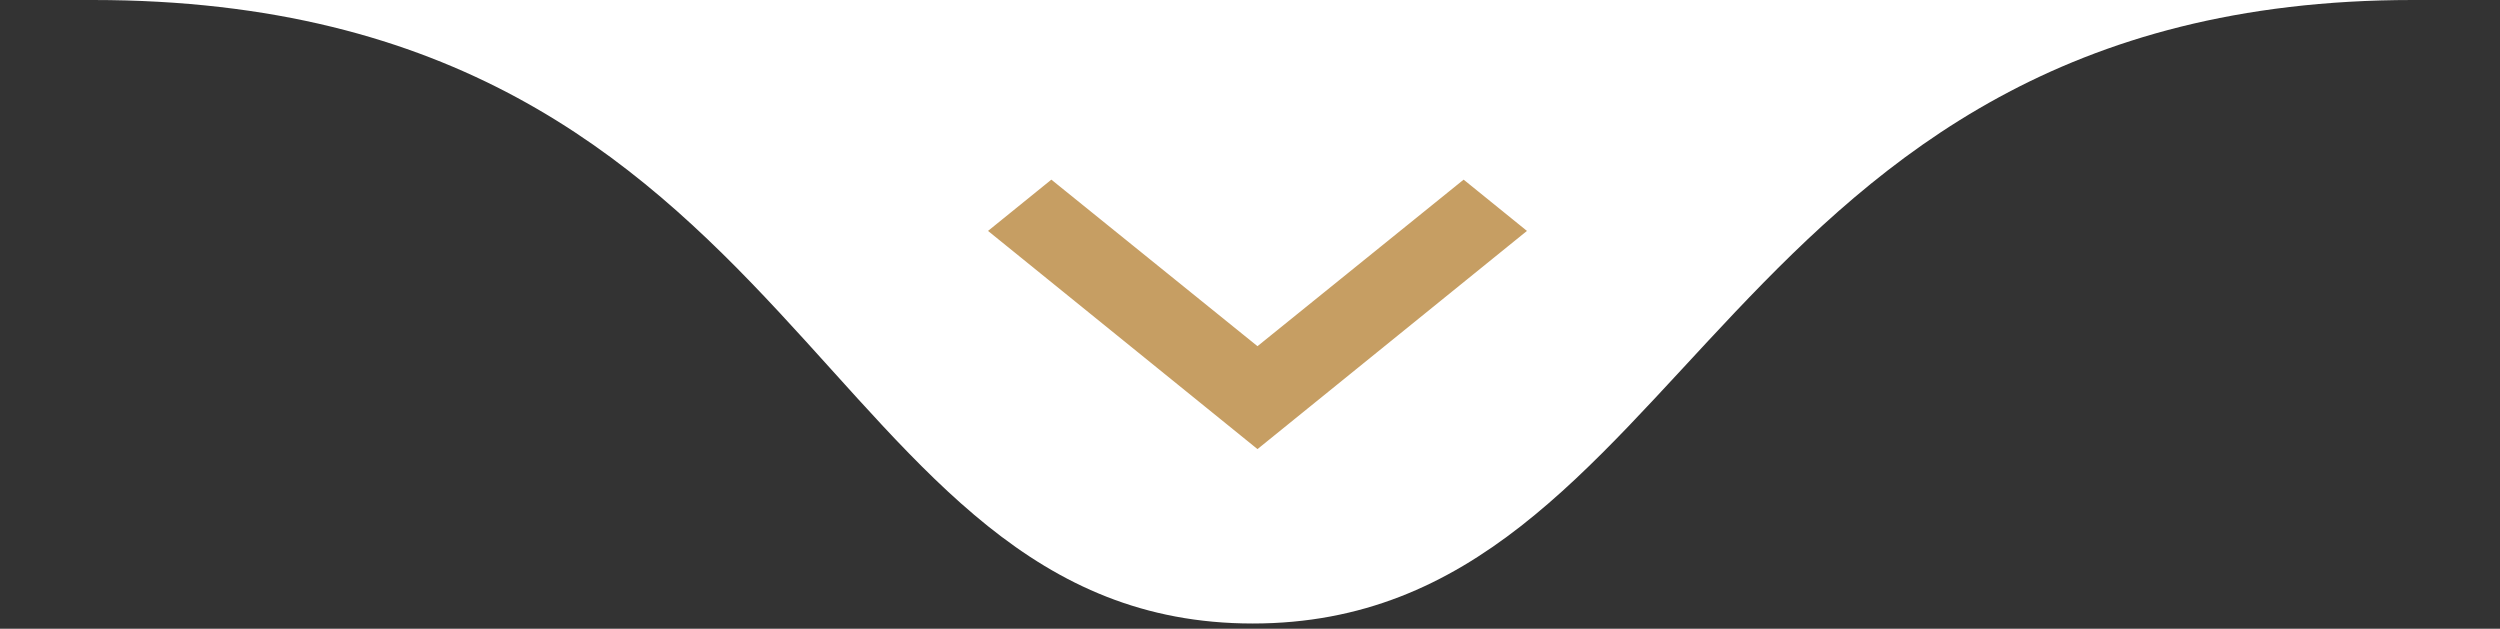
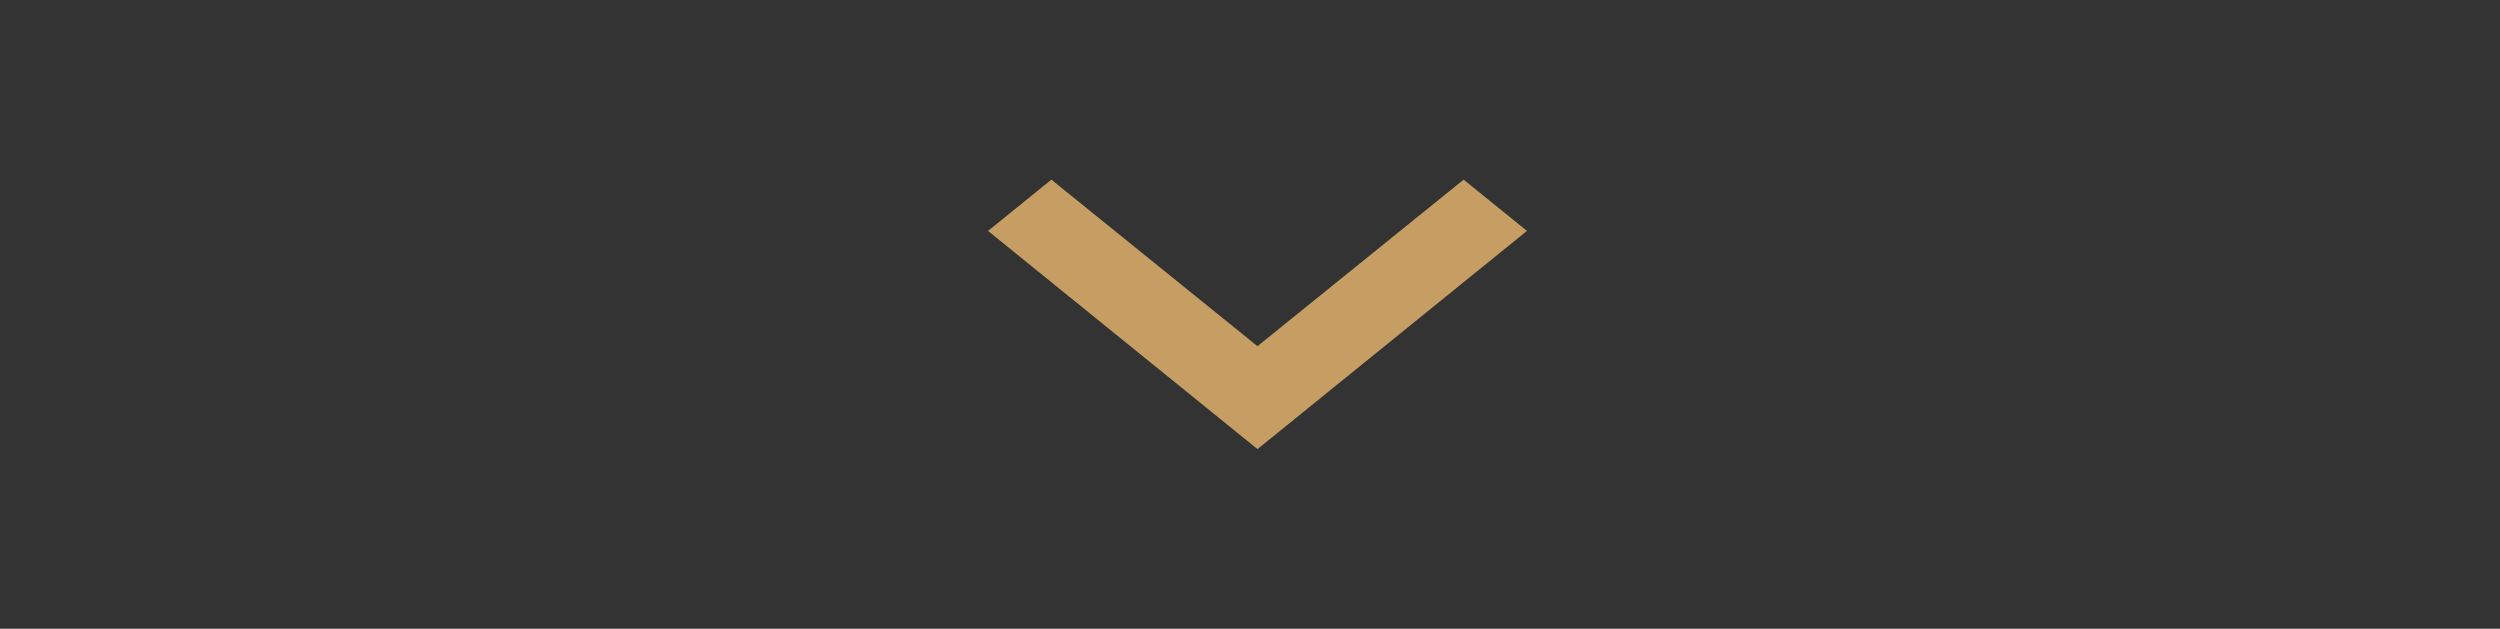
<svg xmlns="http://www.w3.org/2000/svg" width="167" height="42" viewBox="0 0 167 42" fill="none">
  <rect x="0" y="0" width="167" height="42" fill="#333333" stroke="none" />
-   <path d="M83.684 41.65C112.994 41.65 114.536 4.29153e-06 161.168 4.29153e-06C207.799 4.29153e-06 -41.973 4.29153e-06 6.201 4.29153e-06C54.376 4.29153e-06 54.376 41.65 83.684 41.65Z" fill="white" />
  <path d="M97.77 12L84 23.125L70.23 12L66 15.425L84 30L102 15.425L97.77 12Z" fill="#C69E63" />
</svg>